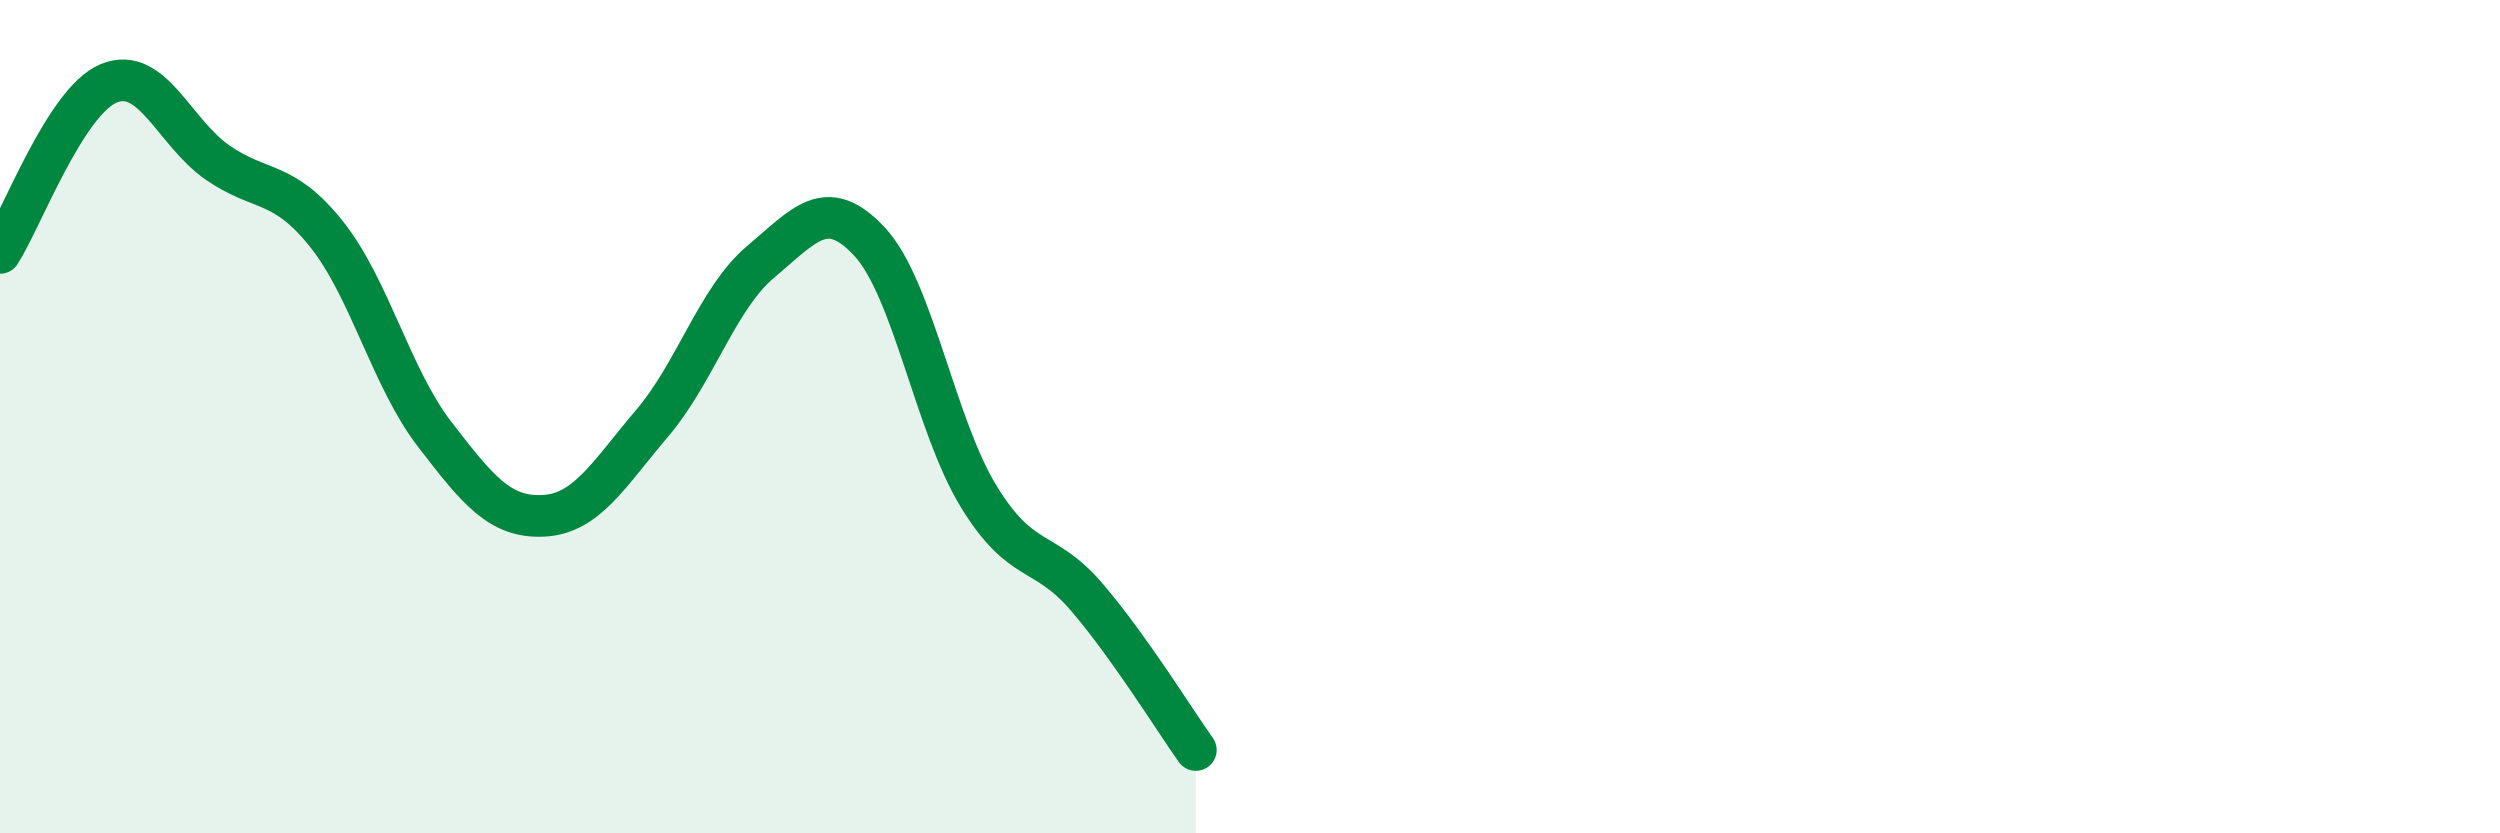
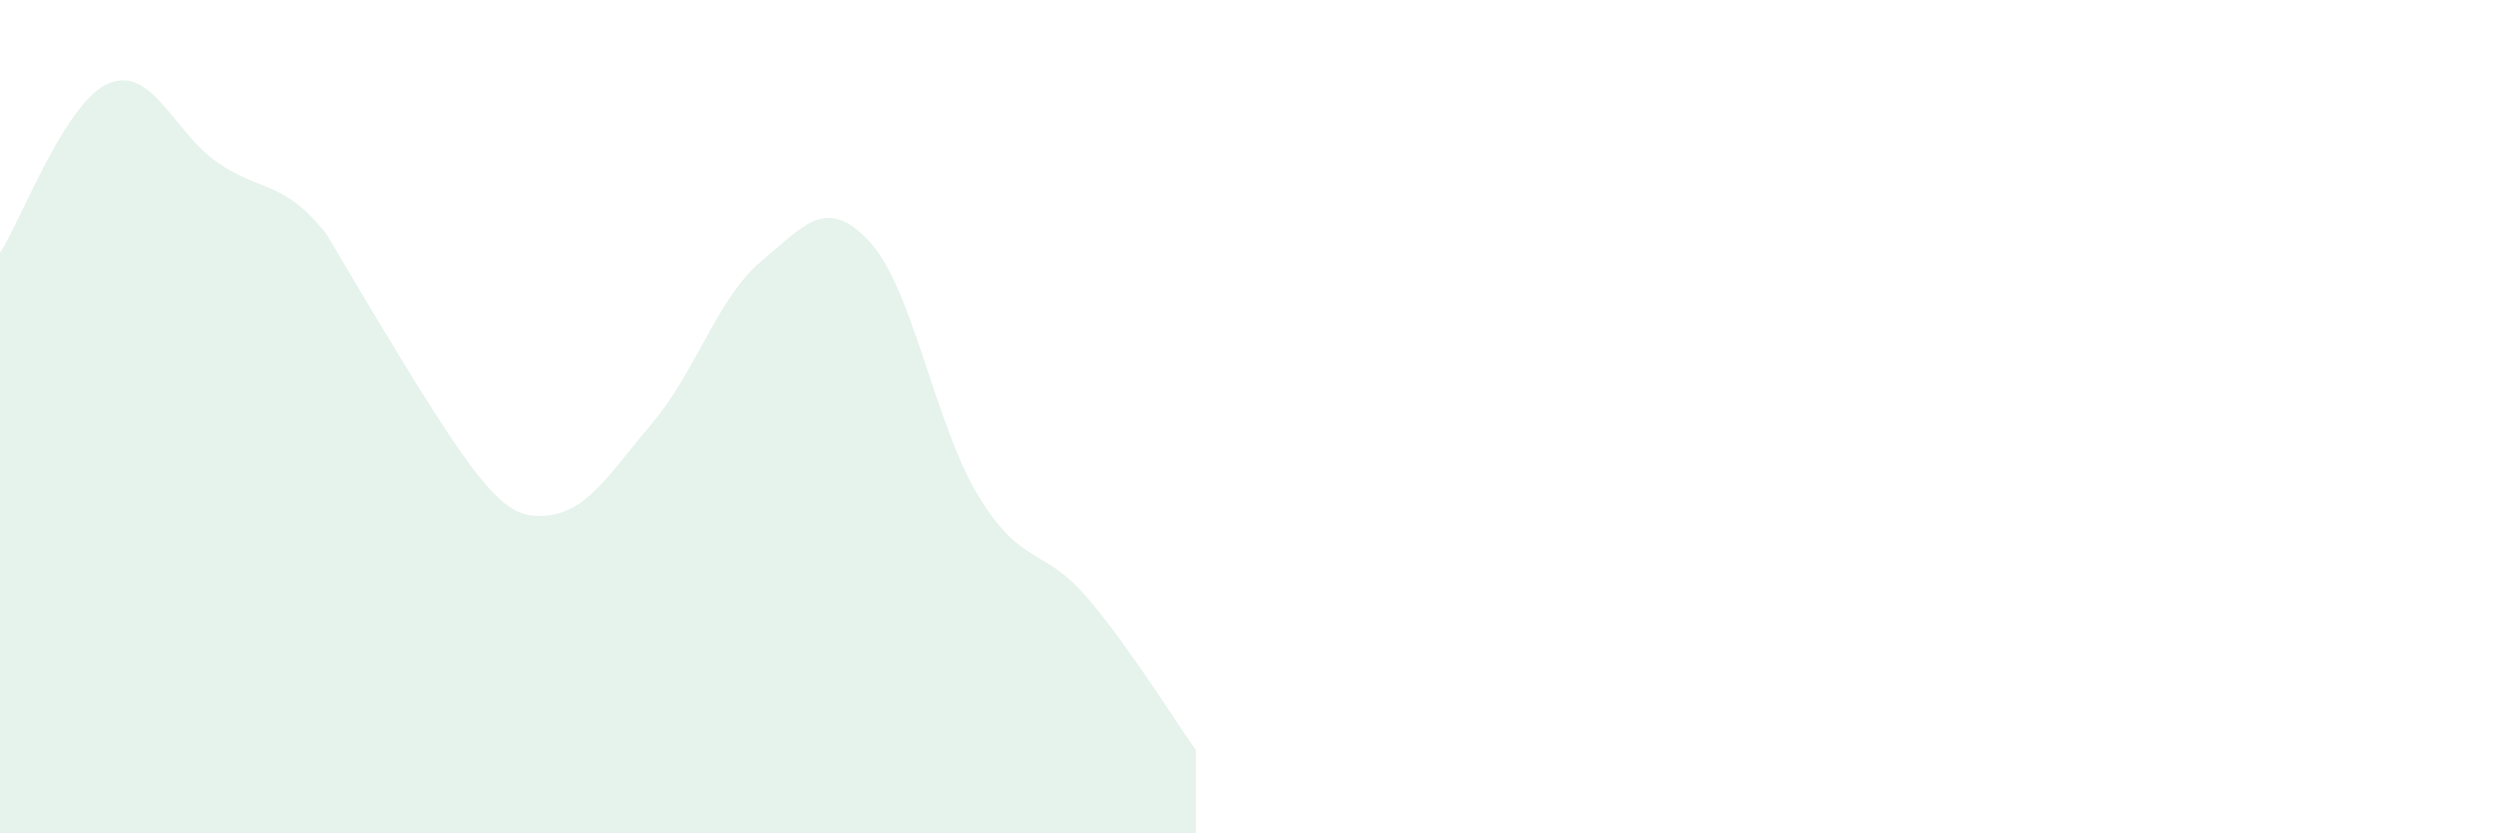
<svg xmlns="http://www.w3.org/2000/svg" width="60" height="20" viewBox="0 0 60 20">
-   <path d="M 0,6.07 C 0.52,5.26 1.57,2.43 2.61,2 C 3.65,1.57 4.18,3.18 5.22,3.9 C 6.26,4.62 6.79,4.31 7.83,5.61 C 8.87,6.91 9.39,9.07 10.43,10.42 C 11.47,11.77 12,12.43 13.04,12.38 C 14.08,12.33 14.61,11.38 15.65,10.16 C 16.69,8.94 17.22,7.15 18.26,6.28 C 19.3,5.41 19.83,4.68 20.87,5.8 C 21.91,6.92 22.44,10.19 23.48,11.9 C 24.52,13.61 25.05,13.12 26.09,14.34 C 27.13,15.56 28.18,17.27 28.7,18L28.7 20L0 20Z" fill="#008740" opacity="0.1" stroke-linecap="round" stroke-linejoin="round" />
-   <path d="M 0,6.07 C 0.52,5.26 1.57,2.43 2.61,2 C 3.65,1.57 4.18,3.18 5.22,3.9 C 6.26,4.62 6.79,4.31 7.83,5.61 C 8.87,6.91 9.39,9.07 10.43,10.42 C 11.47,11.77 12,12.43 13.04,12.38 C 14.08,12.33 14.61,11.38 15.65,10.16 C 16.69,8.94 17.22,7.15 18.26,6.28 C 19.3,5.41 19.83,4.68 20.87,5.8 C 21.91,6.92 22.44,10.19 23.48,11.9 C 24.52,13.61 25.05,13.12 26.09,14.34 C 27.13,15.56 28.18,17.27 28.7,18" stroke="#008740" stroke-width="1" fill="none" stroke-linecap="round" stroke-linejoin="round" />
+   <path d="M 0,6.07 C 0.52,5.26 1.57,2.43 2.61,2 C 3.65,1.57 4.18,3.18 5.22,3.9 C 6.26,4.62 6.79,4.31 7.83,5.61 C 11.47,11.77 12,12.43 13.04,12.38 C 14.08,12.33 14.61,11.38 15.65,10.16 C 16.69,8.94 17.22,7.15 18.26,6.28 C 19.3,5.41 19.83,4.68 20.87,5.8 C 21.91,6.92 22.44,10.19 23.48,11.9 C 24.52,13.61 25.05,13.12 26.09,14.34 C 27.13,15.56 28.18,17.27 28.7,18L28.7 20L0 20Z" fill="#008740" opacity="0.1" stroke-linecap="round" stroke-linejoin="round" />
</svg>